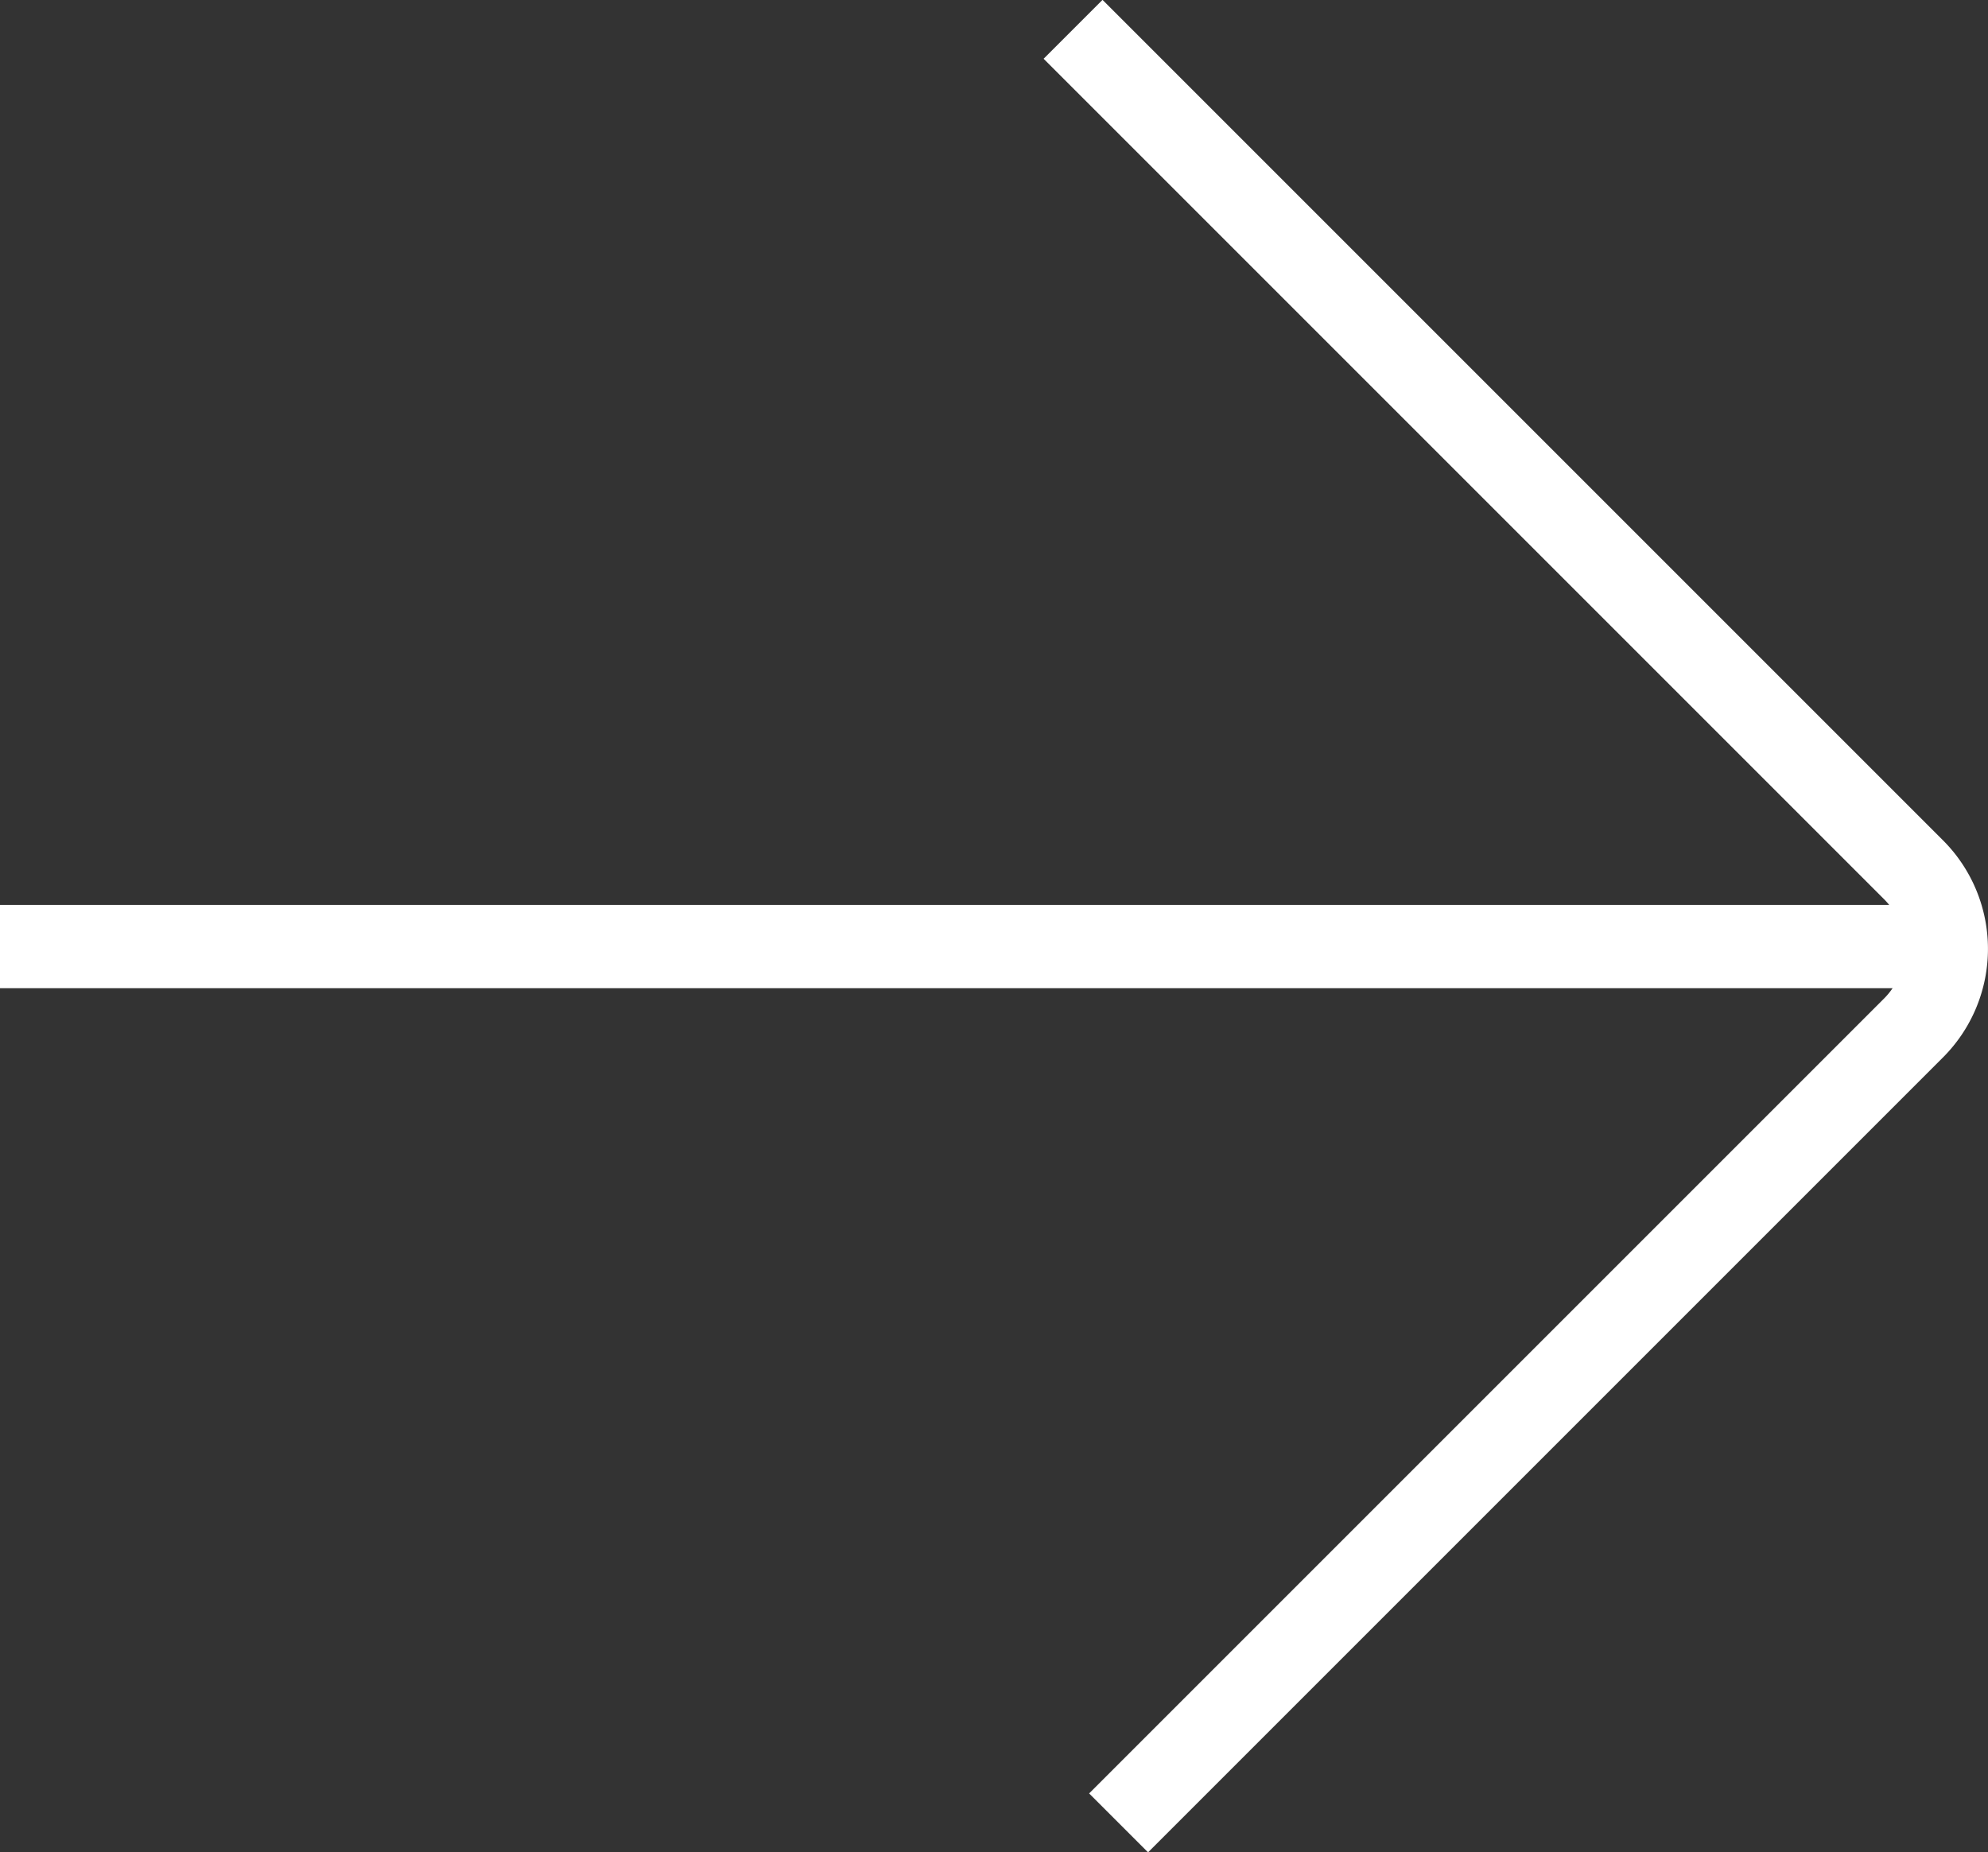
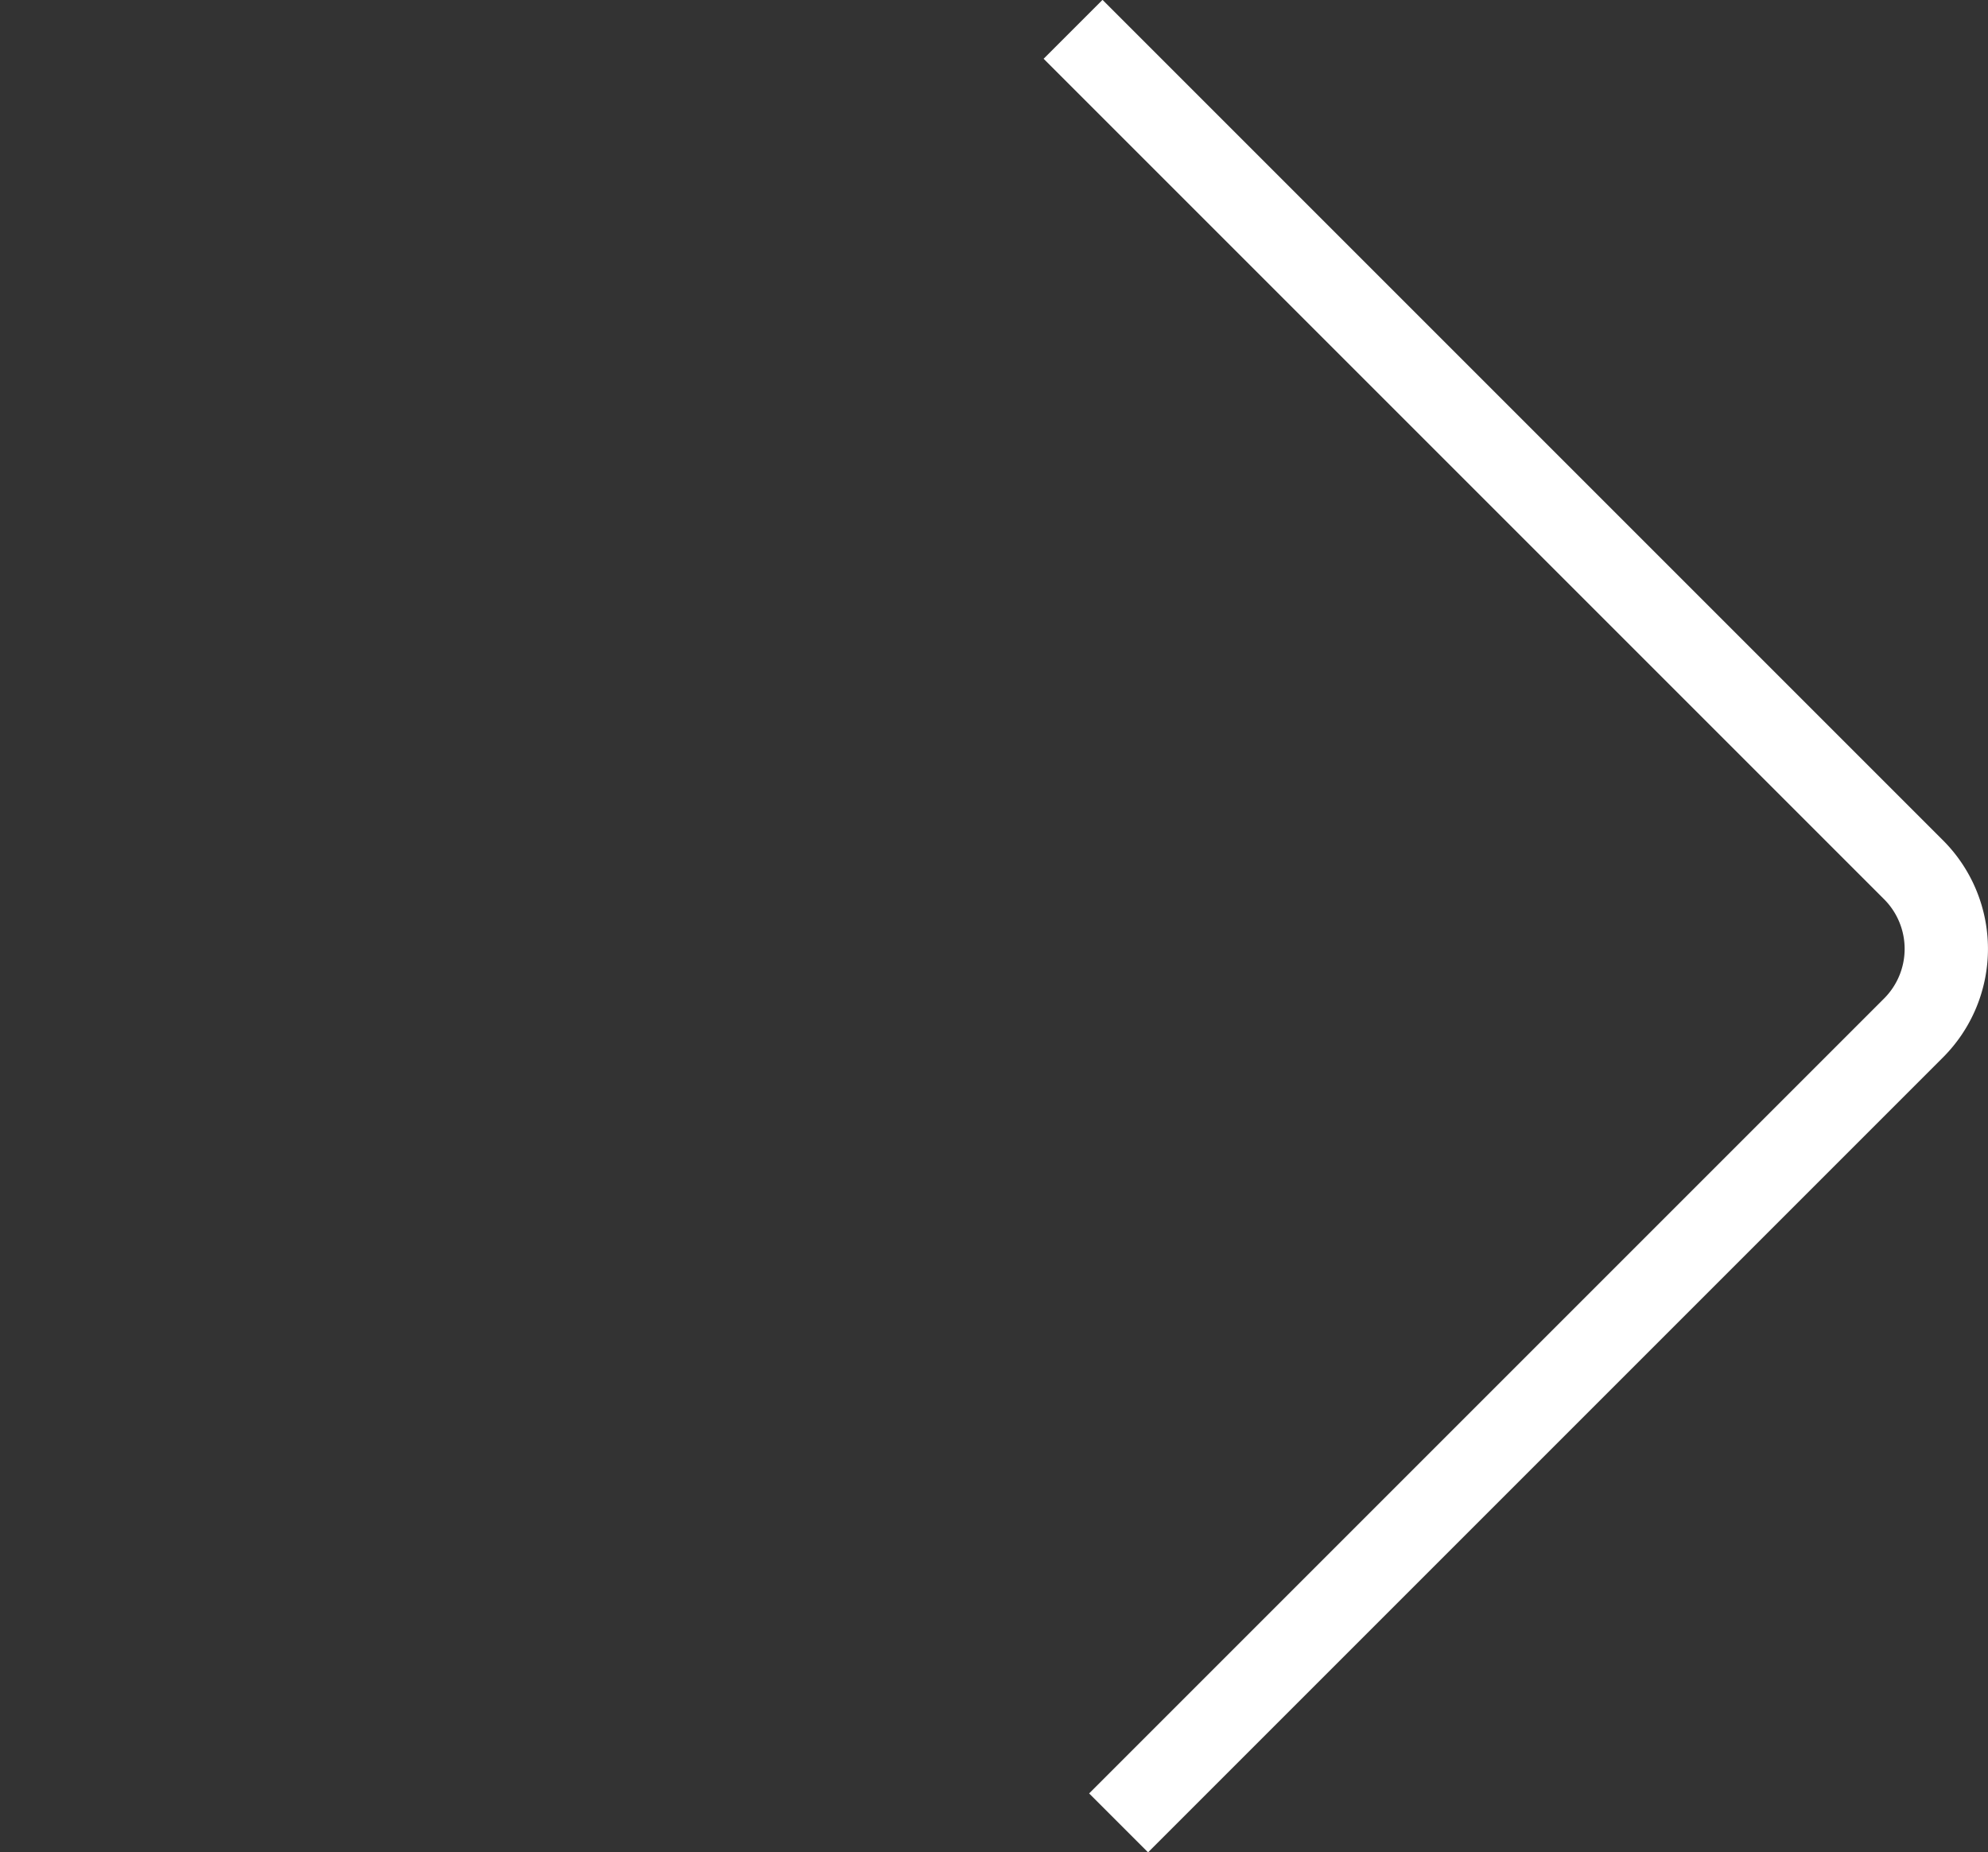
<svg xmlns="http://www.w3.org/2000/svg" viewBox="0 0 25.77 24.01">
  <rect x="0" y="0" width="25.77" height="24.01" fill="#333333" stroke="none" />
  <defs>
    <style>.cls-1{fill:none;stroke:#fff;stroke-miterlimit:10;stroke-width:1.08px;}</style>
  </defs>
  <g id="Capa_2" data-name="Capa 2">
    <g id="BOTONES">
-       <line class="cls-1" x1="25.22" y1="12.27" y2="12.27" />
      <path class="cls-1" d="M14.5,23.63l10.3-10.3a1.45,1.45,0,0,0,0-2.06L13.91.38" />
    </g>
  </g>
</svg>